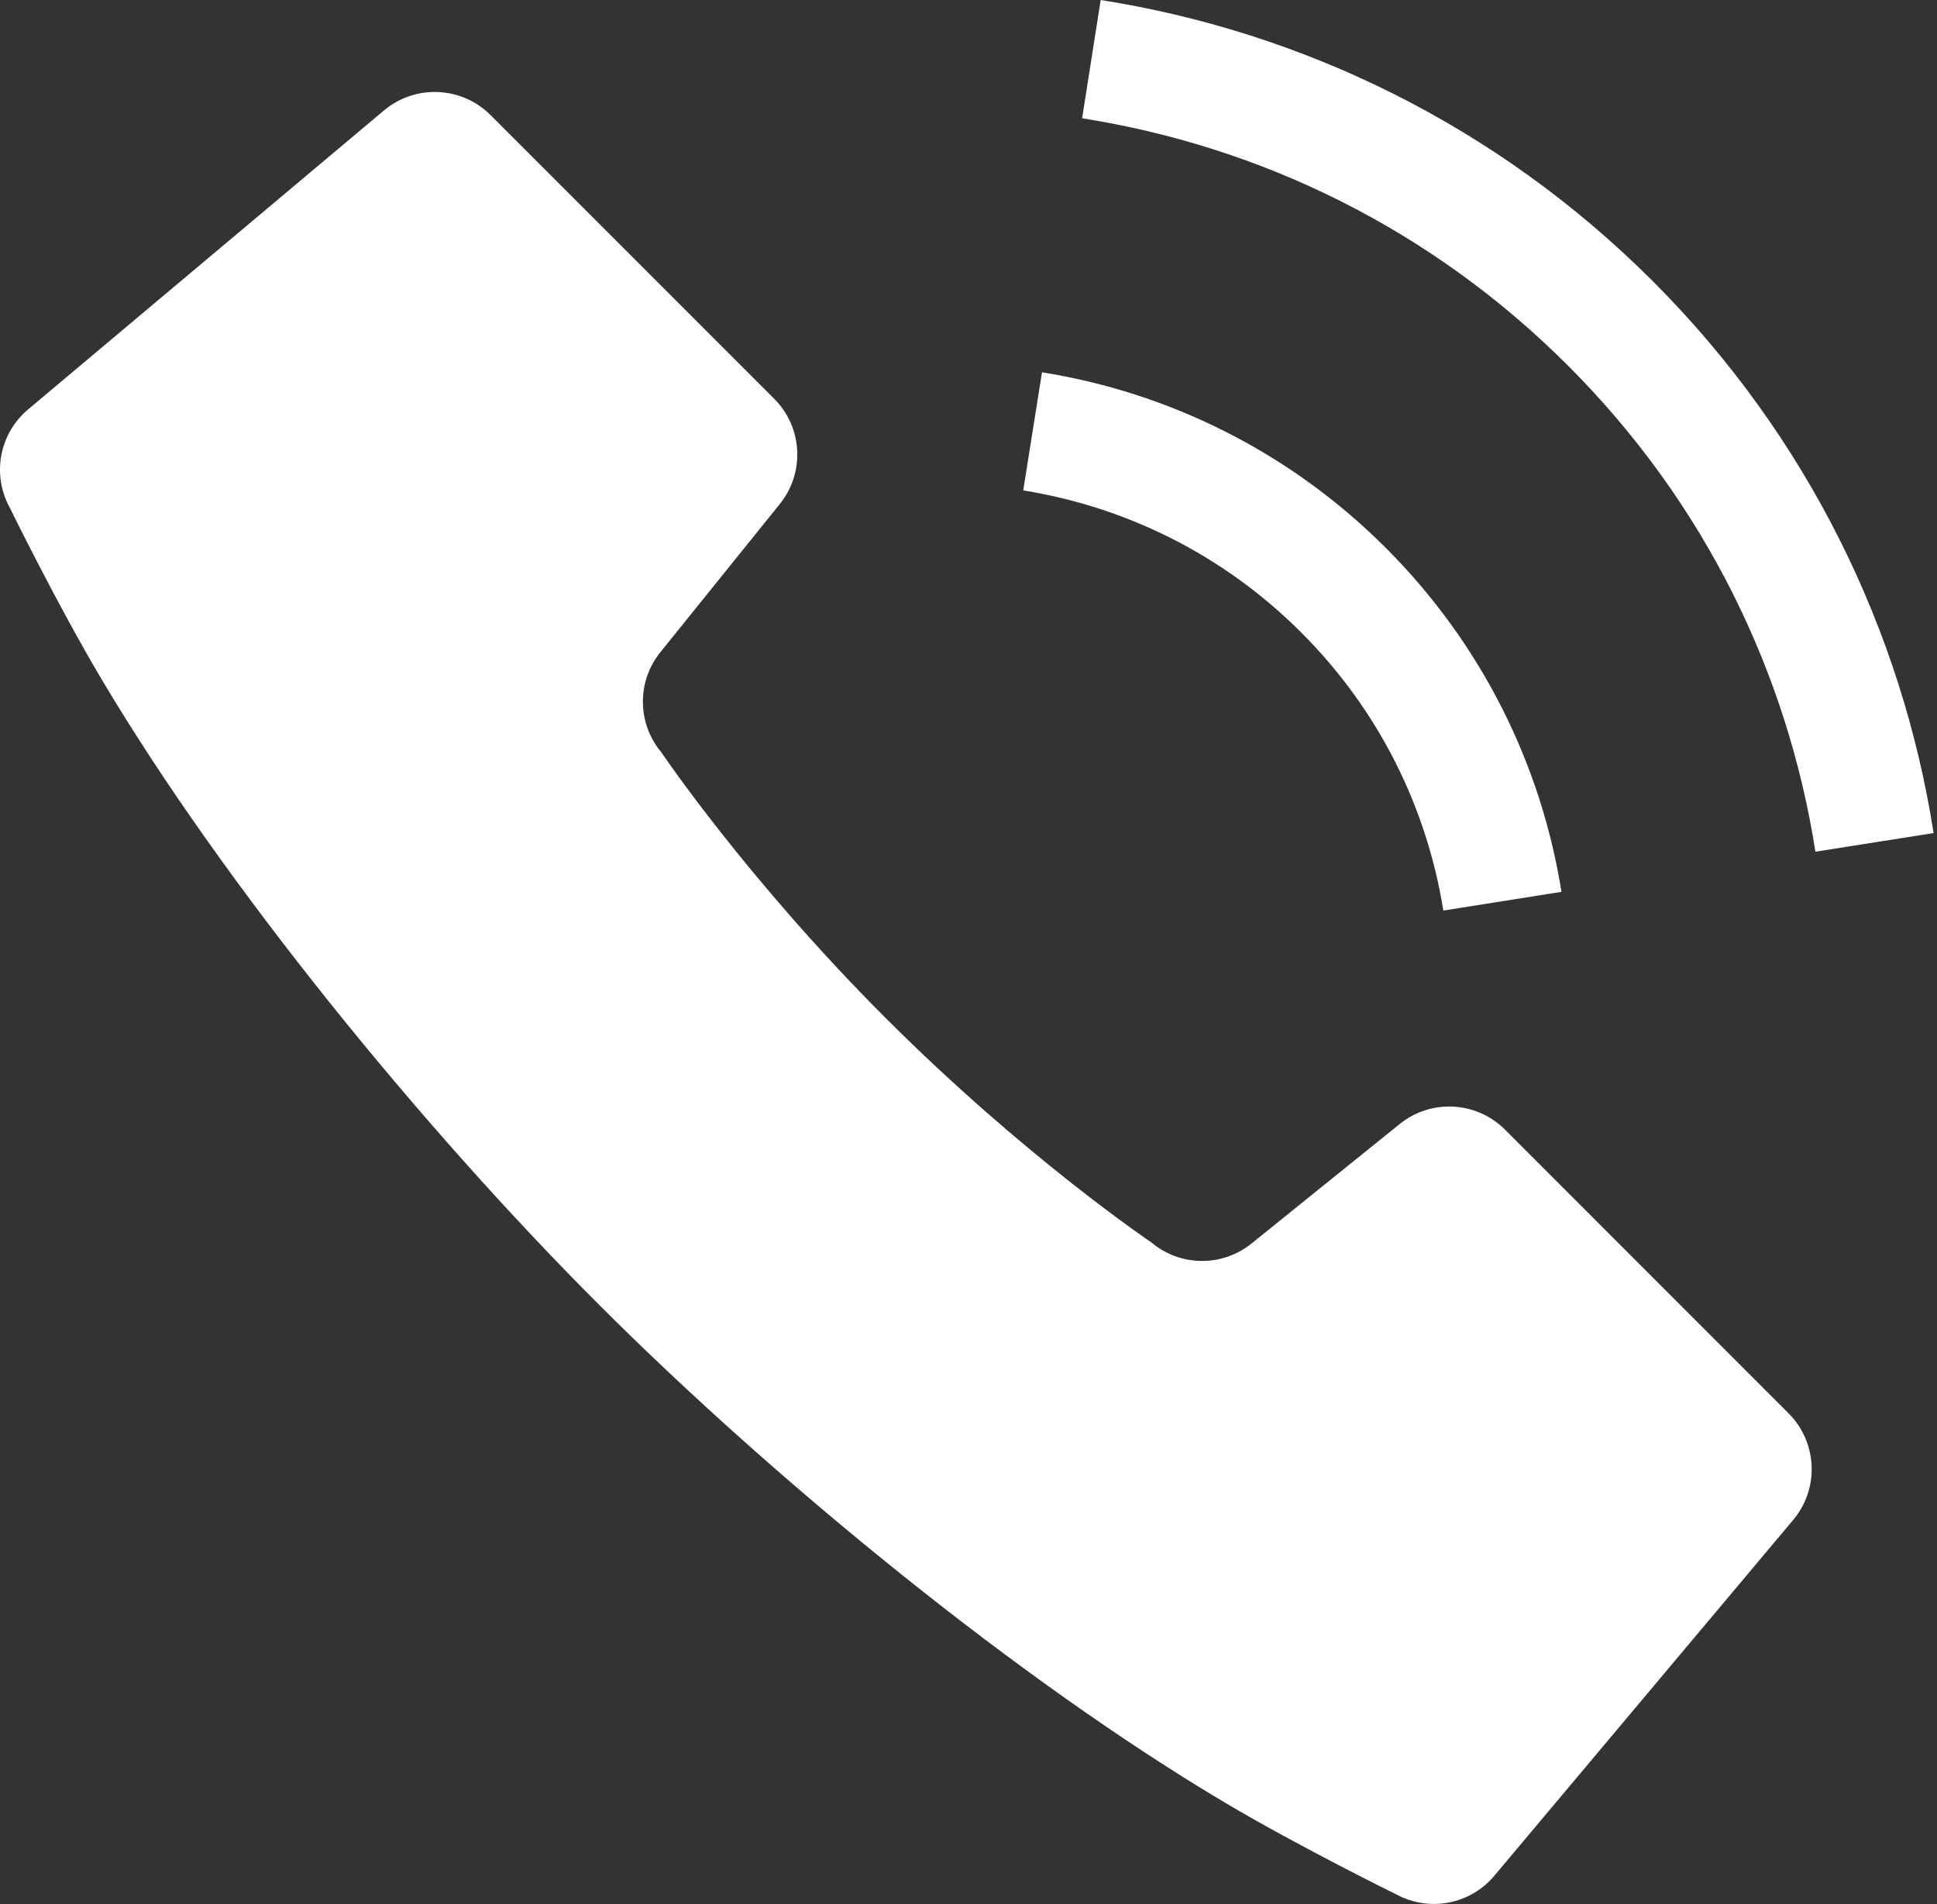
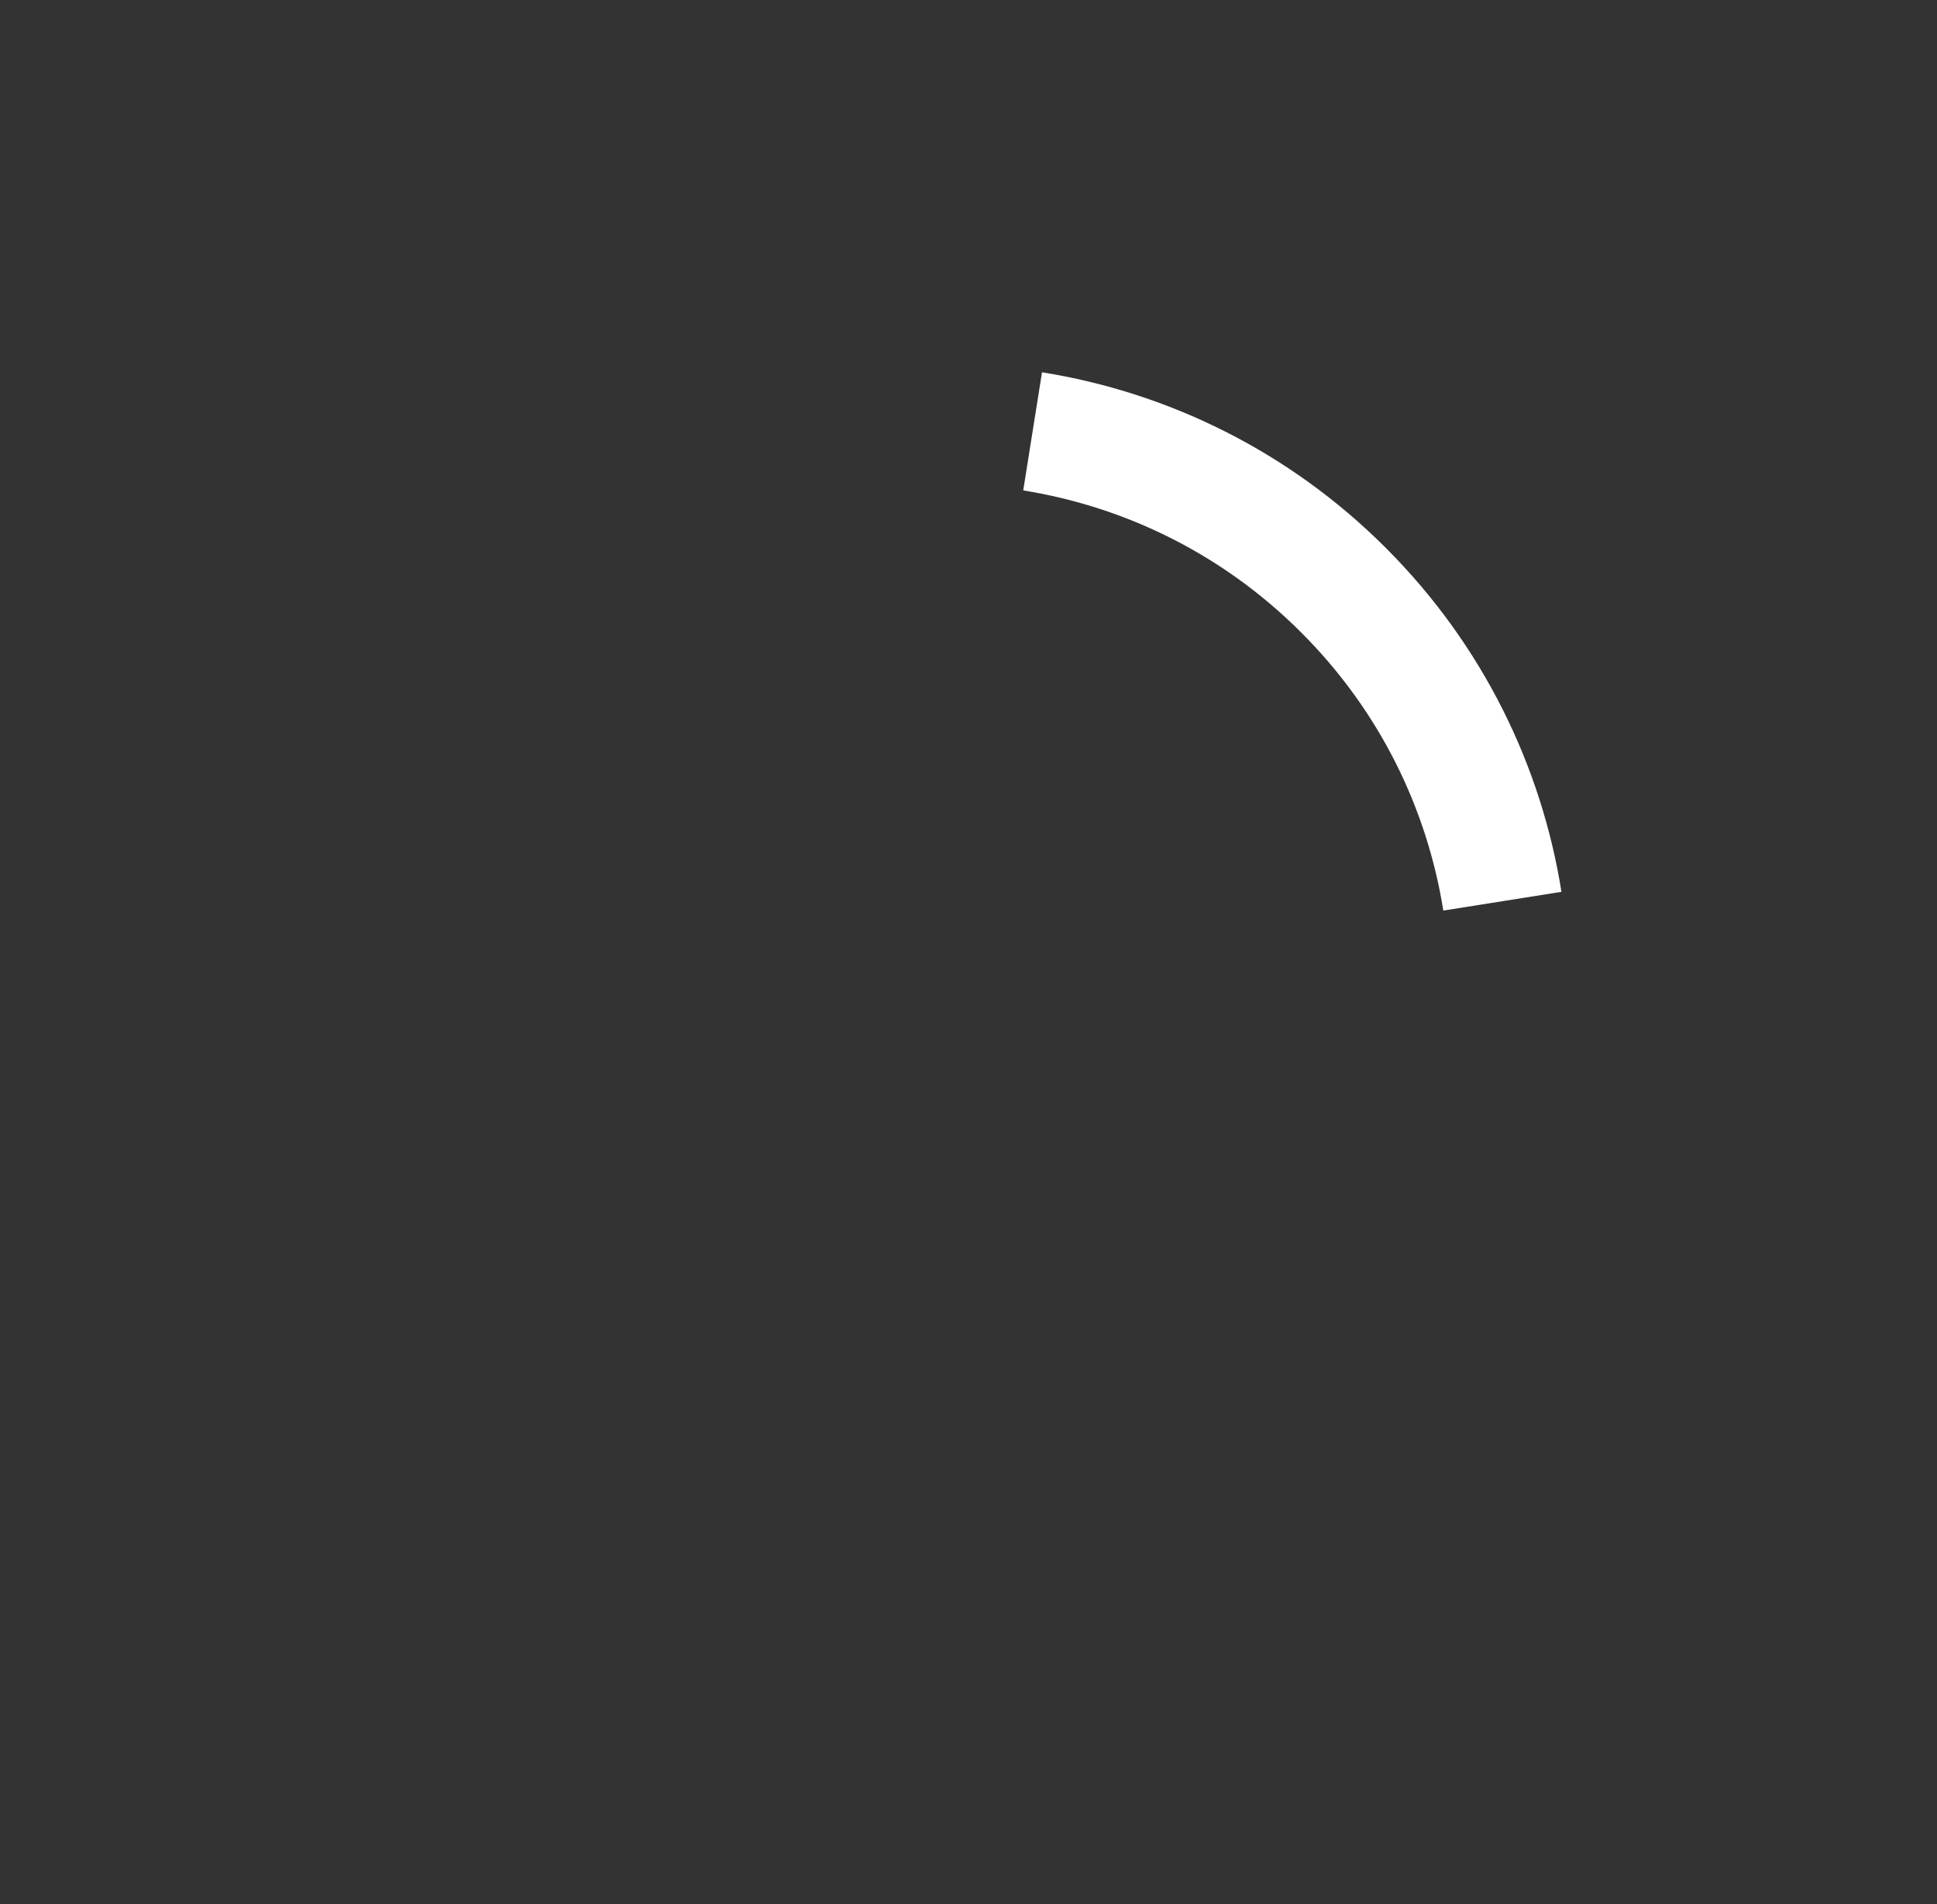
<svg xmlns="http://www.w3.org/2000/svg" width="407" height="400" viewBox="0 0 407 400" fill="none">
  <rect x="0" y="0" width="407" height="400" fill="#333333" stroke="none" />
-   <path d="M316.212 237.305C310.227 231.329 300.692 230.825 294.113 236.128L262.973 261.237C256.808 266.216 247.974 266.117 241.908 261.003C241.908 261.003 215.36 243.137 186.108 213.885C156.856 184.65 138.981 158.076 138.981 158.076C133.876 152.019 133.778 143.185 138.756 137.02L163.856 105.88C169.168 99.293 168.664 89.767 162.679 83.782L103.06 24.163C96.984 18.106 87.288 17.674 80.691 23.192L5.911 86.002C-0.092 91.052 -1.745 99.581 1.975 106.5C1.975 106.5 12.023 127.026 21.369 142.735C47.027 185.908 88.735 236.963 125.878 274.115C163.038 311.257 214.066 352.974 257.265 378.632C272.974 387.961 293.491 398.035 293.491 398.035C300.393 401.72 308.949 400.075 313.981 394.073L376.799 319.293C382.317 312.714 381.885 303.008 375.828 296.933L316.212 237.305Z" fill="white" />
  <path d="M303.269 191.295L328.09 187.359C323.894 160.955 311.563 135.478 291.181 115.104C270.835 94.758 245.366 82.428 218.945 78.213L215 103.026C236.398 106.477 256.896 116.362 273.414 132.881C289.941 149.398 299.844 169.906 303.269 191.295Z" fill="white" />
-   <path d="M231.274 0L227.374 24.849C264.768 30.736 300.634 47.981 329.474 76.82C358.322 105.667 375.586 141.516 381.454 178.929L406.284 175.011C399.642 132.602 379.962 91.747 347.267 59.053C314.555 26.35 273.692 6.678 231.274 0Z" fill="white" />
</svg>